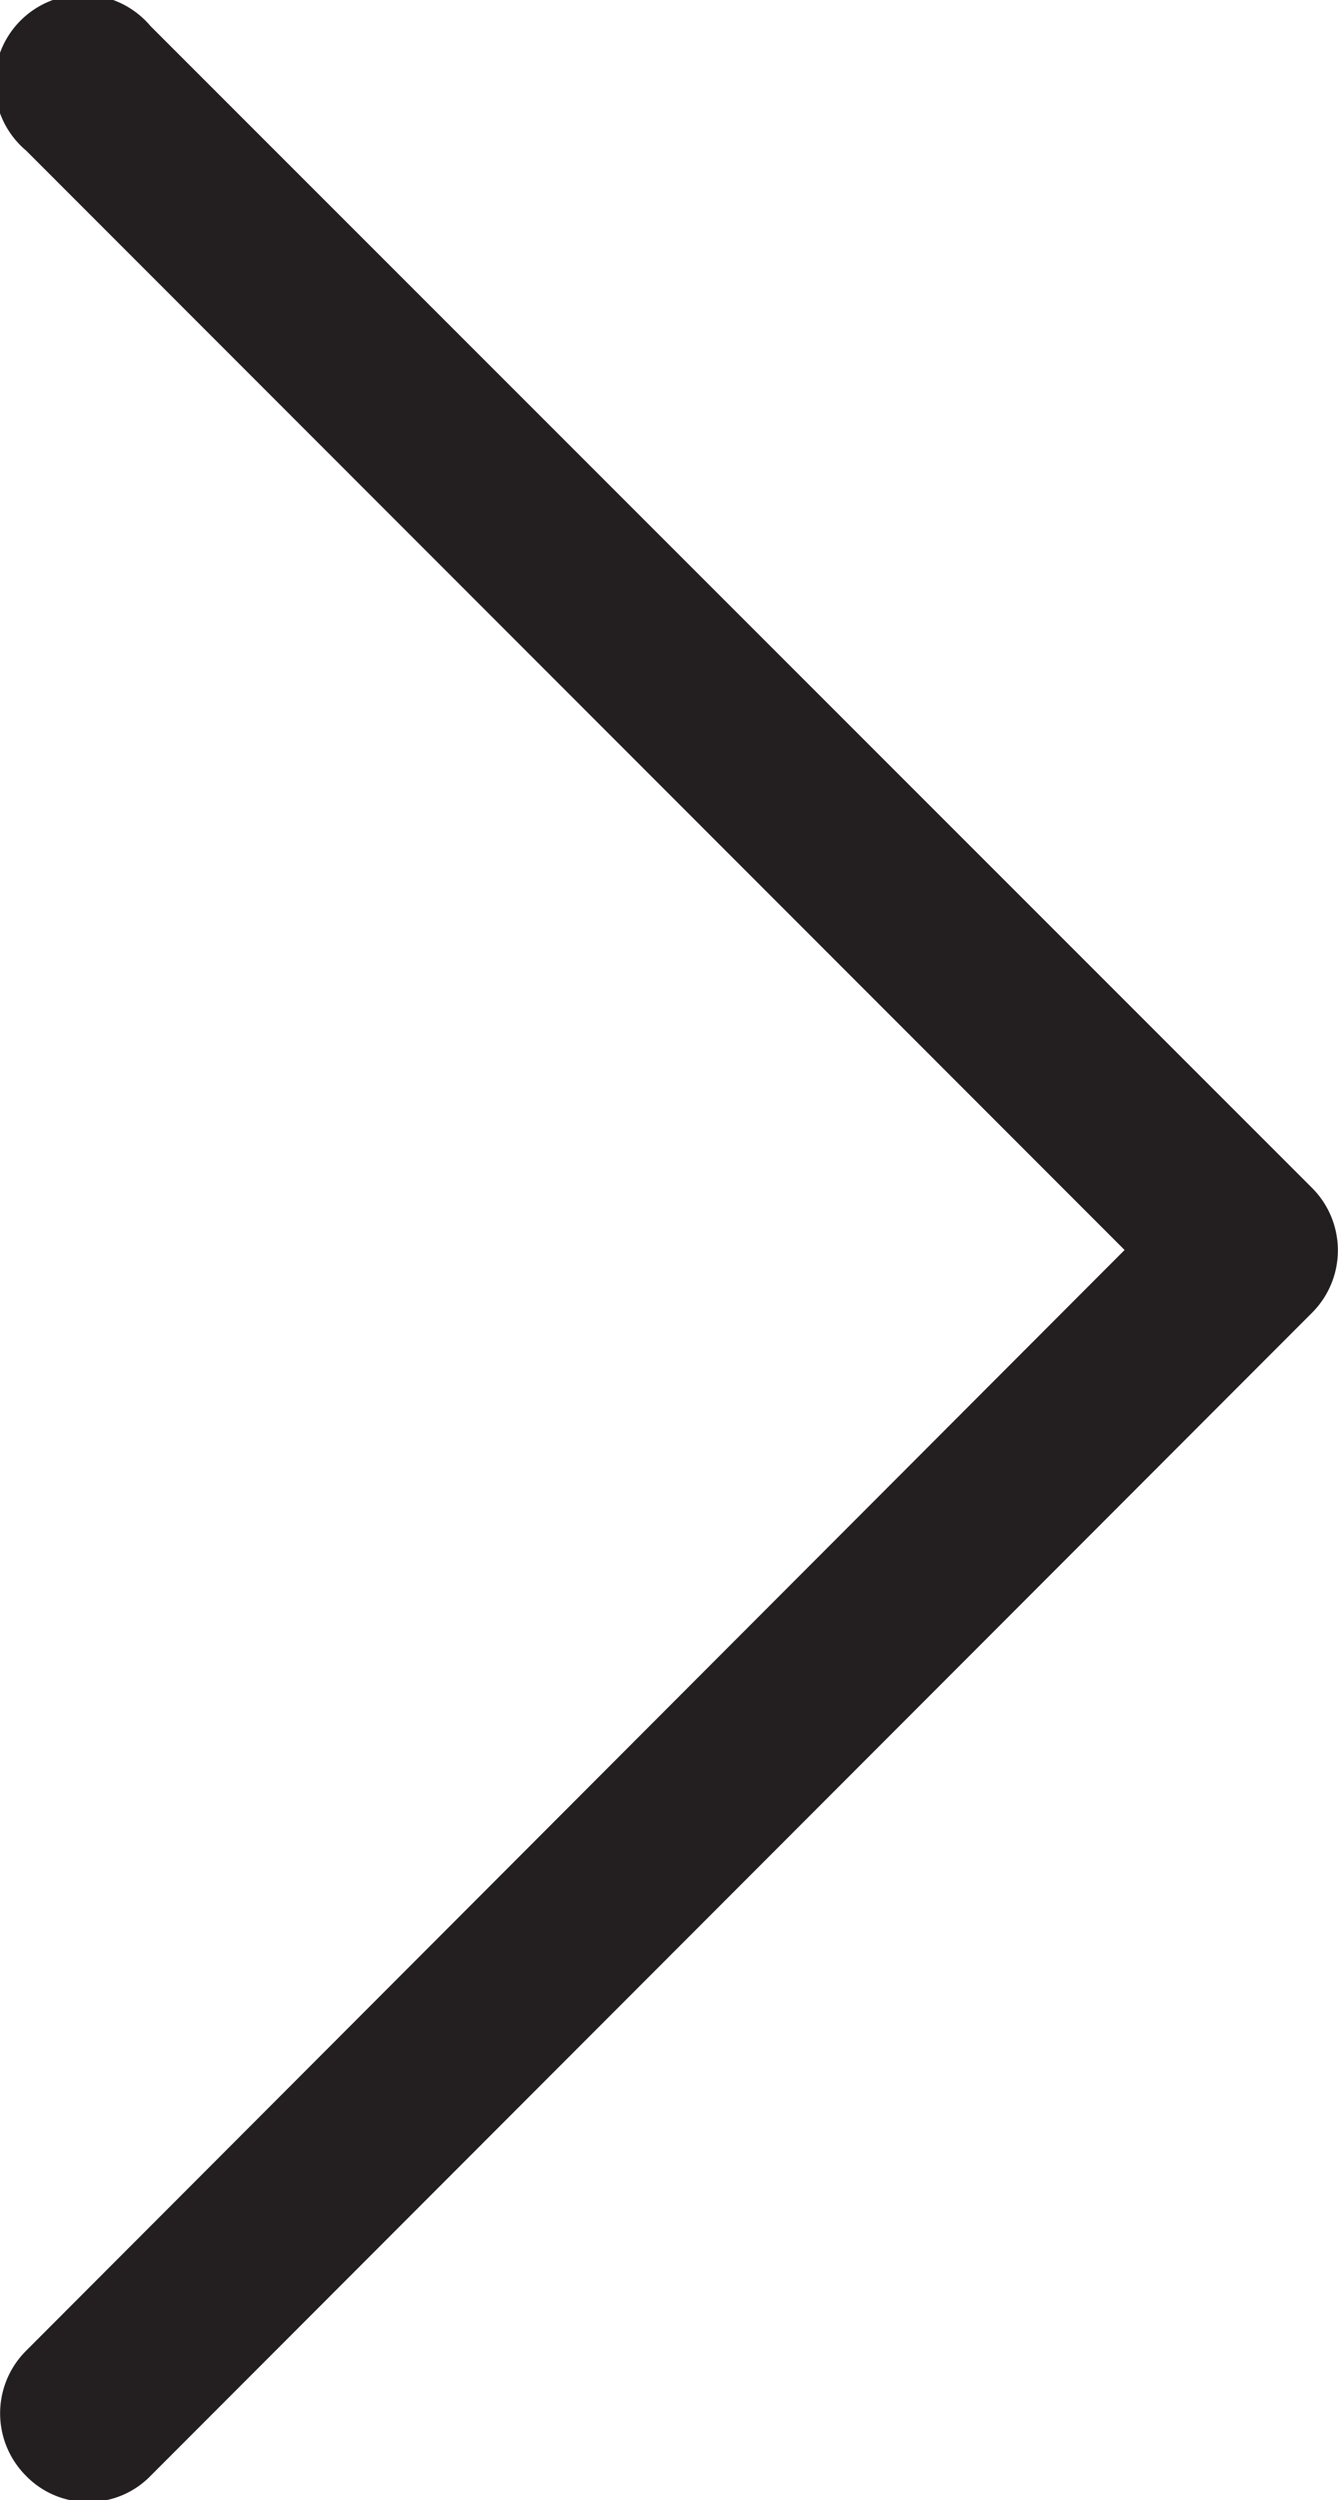
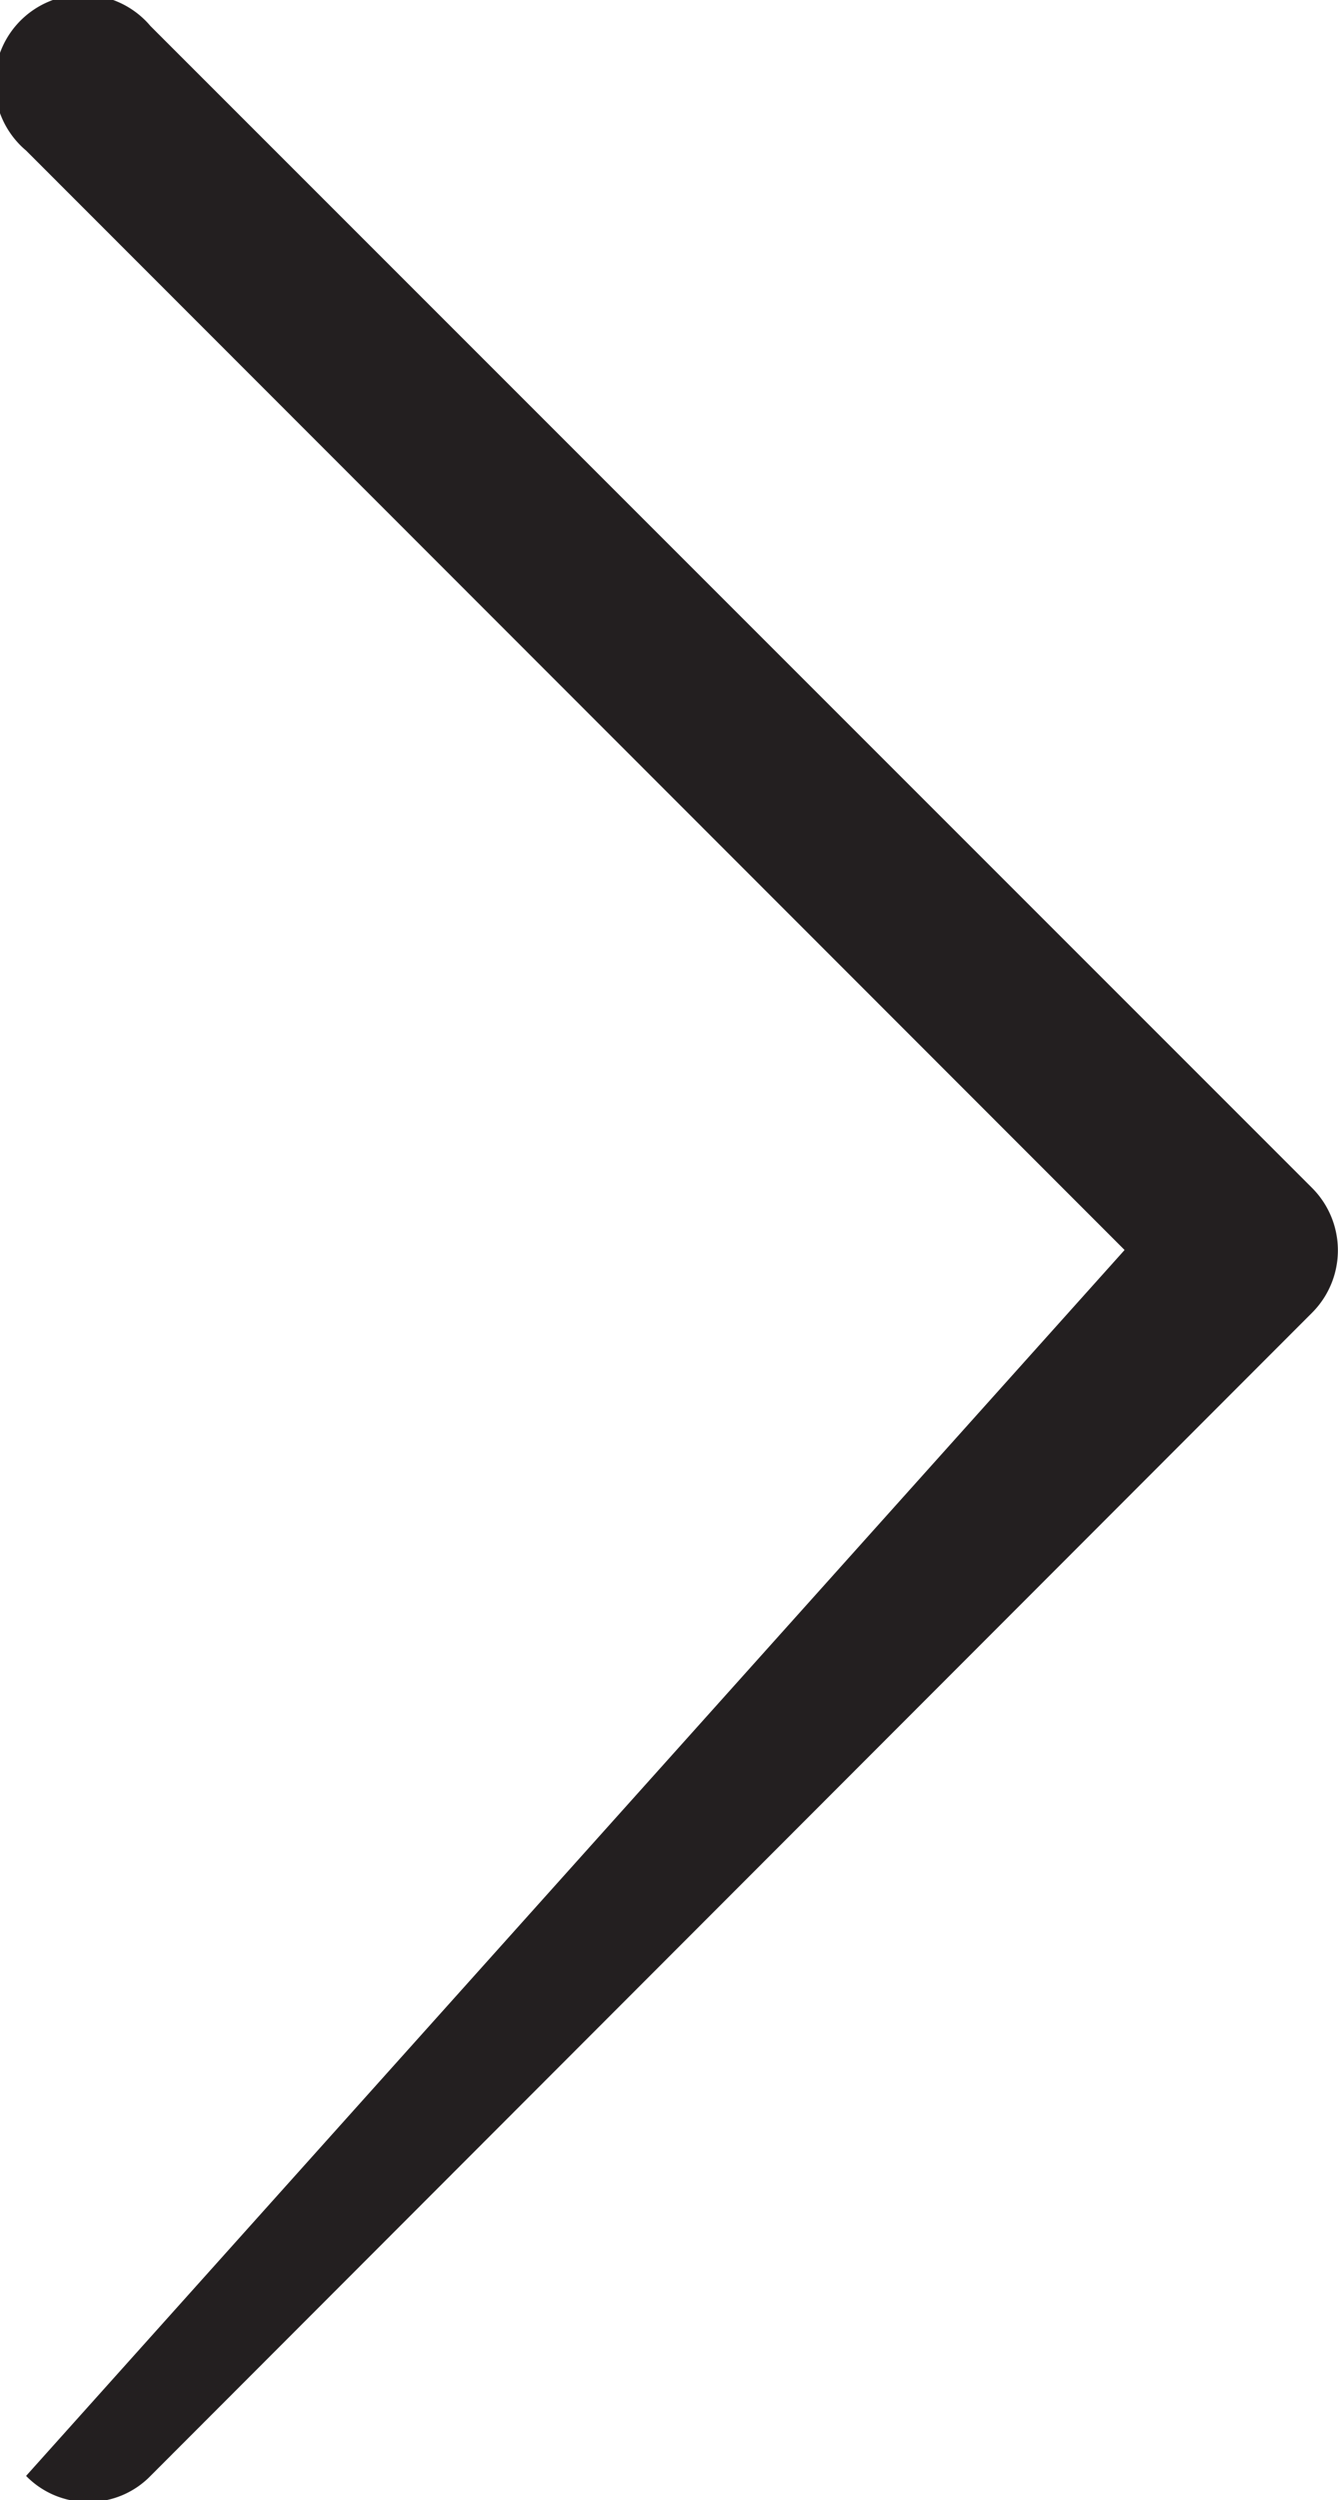
<svg xmlns="http://www.w3.org/2000/svg" id="Layer_1" data-name="Layer 1" viewBox="0 0 20 37.36">
  <defs>
    <style>.cls-1{fill:#231f20;}</style>
  </defs>
  <title>chevron-next-gray</title>
-   <path class="cls-1" d="M2.25,37a1.29,1.29,0,0,1-.93.39A1.29,1.29,0,0,1,.39,37a1.32,1.32,0,0,1,0-1.87L16.81,18.68.39,2.25A1.32,1.32,0,1,1,2.25.39L19.61,17.75a1.32,1.32,0,0,1,0,1.87Z" />
+   <path class="cls-1" d="M2.25,37a1.29,1.29,0,0,1-.93.39A1.29,1.29,0,0,1,.39,37L16.81,18.68.39,2.25A1.32,1.32,0,1,1,2.25.39L19.61,17.75a1.32,1.32,0,0,1,0,1.87Z" />
</svg>